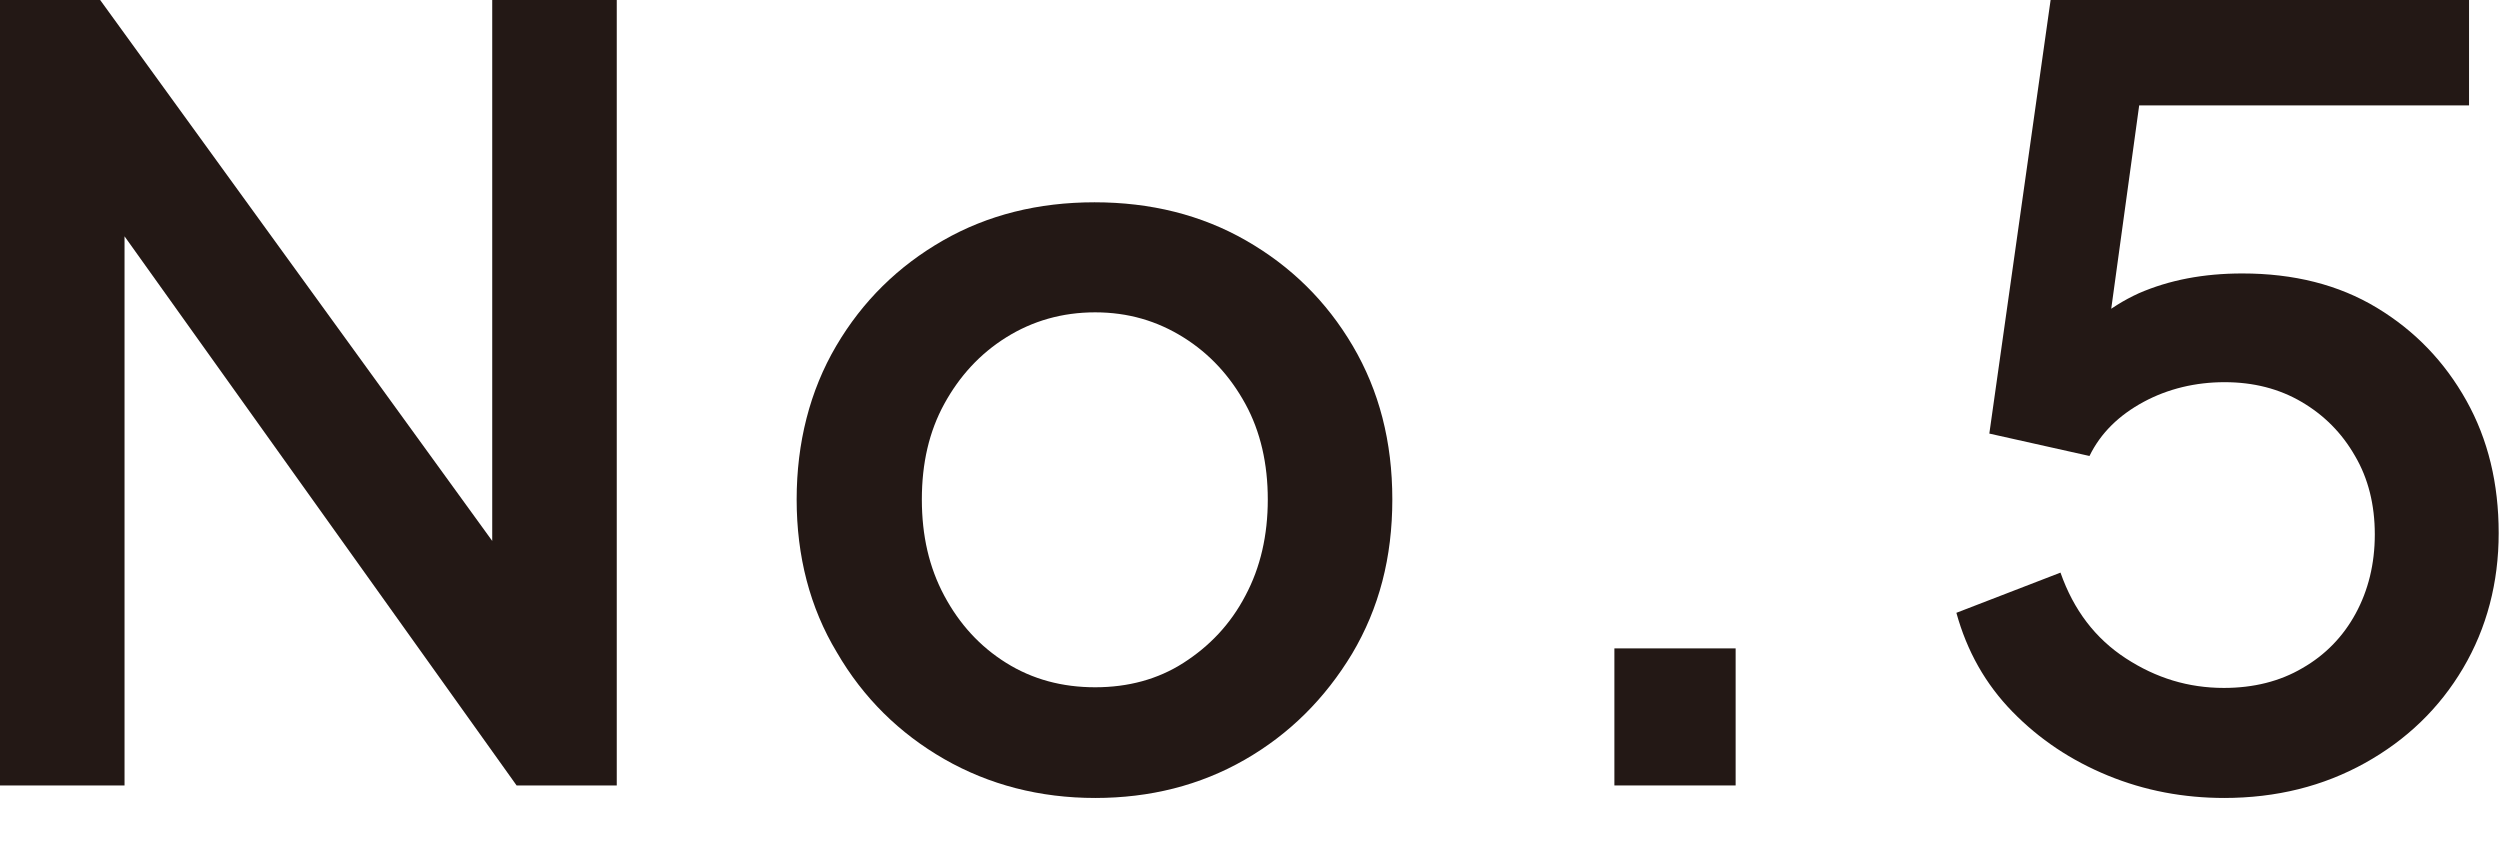
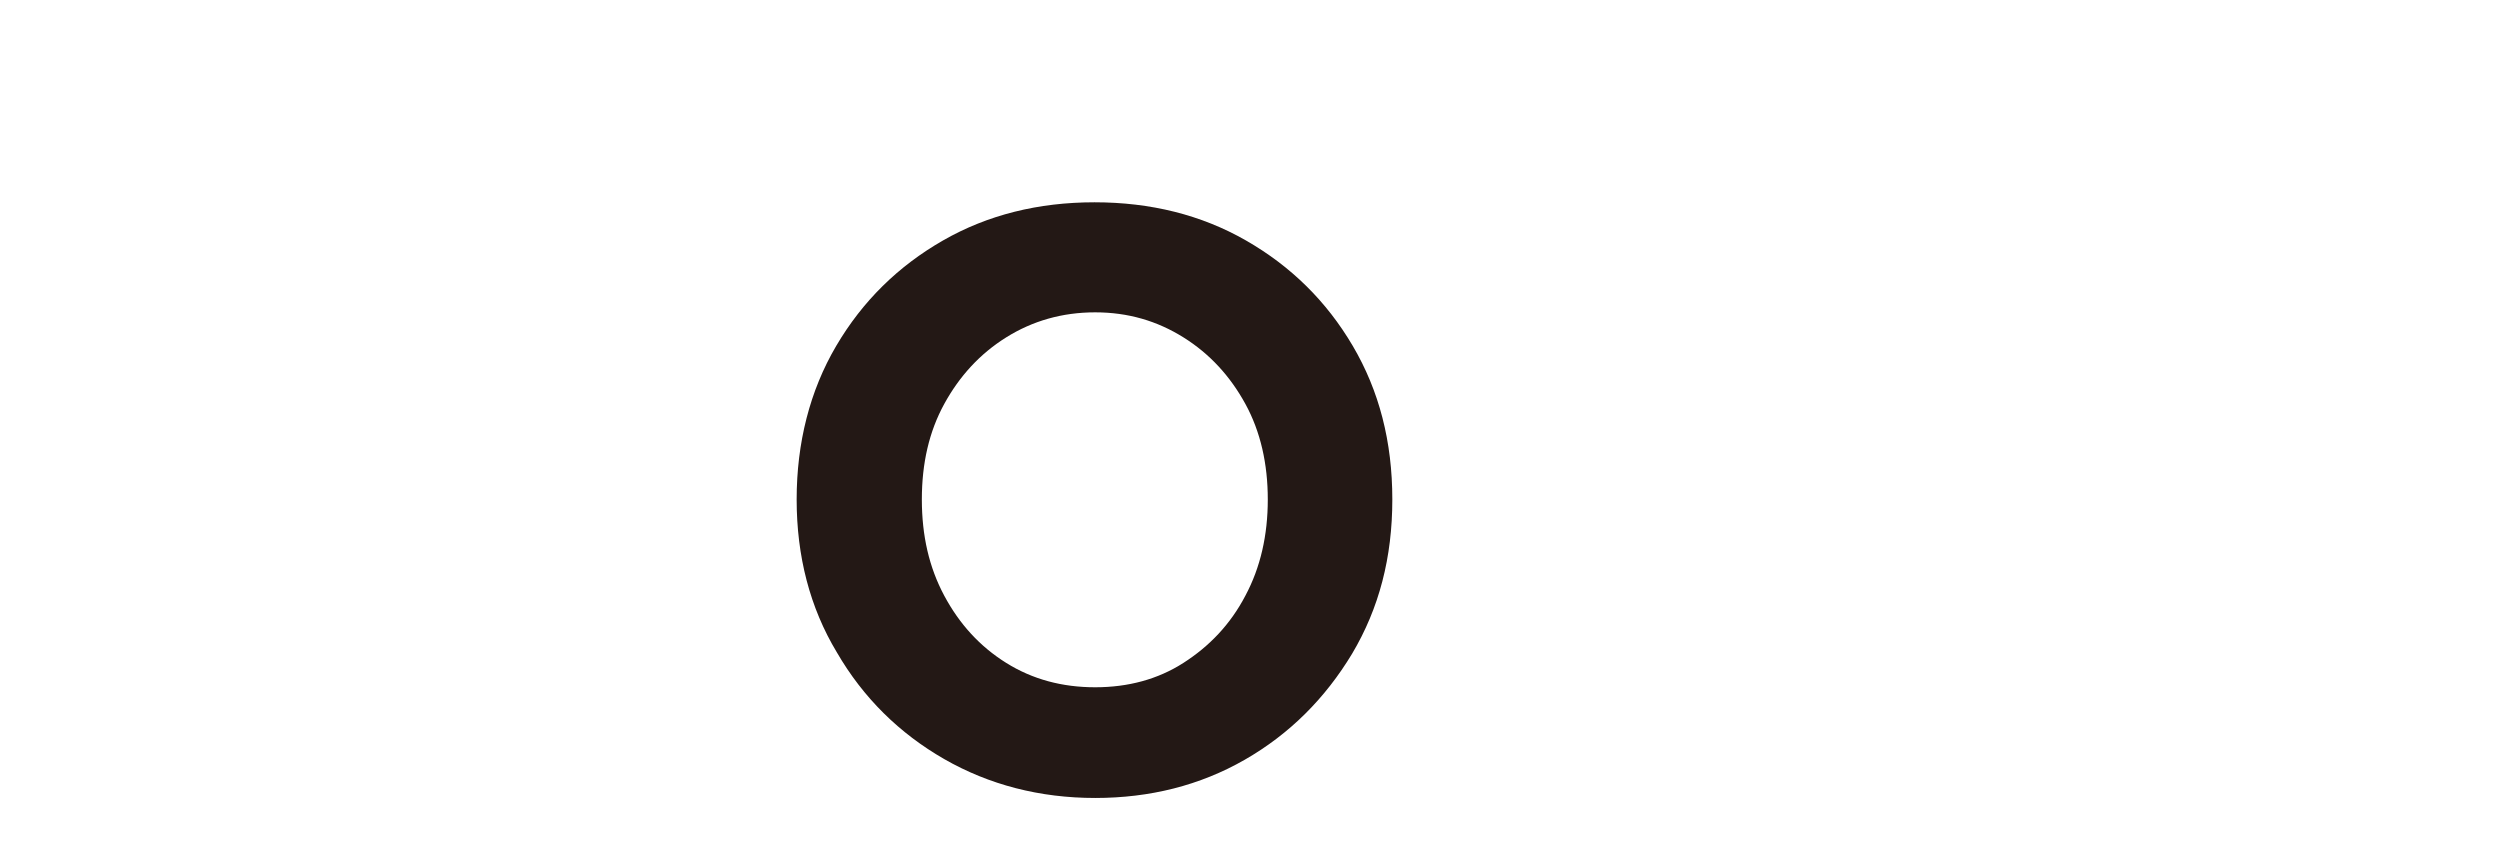
<svg xmlns="http://www.w3.org/2000/svg" id="_レイヤー_2" width="37.94" height="13" viewBox="0 0 37.94 13">
  <g id="_文字">
-     <path d="M0,11.92V0h1.52l6.69,9.23-.74.11V0h1.89v11.92h-1.52L1.2,2.62l.69-.11v9.41H0Z" fill="#231815" />
    <path d="M16.62,12.11c-.84,0-1.61-.2-2.29-.59s-1.23-.93-1.63-1.62c-.41-.68-.61-1.46-.61-2.32s.2-1.65.6-2.33c.4-.68.94-1.21,1.62-1.6.68-.39,1.45-.58,2.3-.58s1.62.19,2.3.58,1.22.92,1.62,1.6c.4.68.6,1.45.6,2.33s-.2,1.65-.61,2.34c-.41.68-.95,1.22-1.63,1.61-.68.39-1.44.58-2.27.58ZM16.62,10.43c.5,0,.95-.12,1.34-.37.39-.25.71-.58.94-1.02.23-.43.34-.92.34-1.46s-.11-1.03-.34-1.45c-.23-.42-.54-.76-.94-1.01-.4-.25-.84-.38-1.34-.38s-.95.13-1.35.38c-.4.25-.71.59-.94,1.01-.23.42-.34.9-.34,1.45s.11,1.03.34,1.46c.23.43.54.77.94,1.02s.85.37,1.35.37Z" fill="#231815" />
-     <path d="M24.5,11.92v-2.08h1.84v2.08h-1.84Z" fill="#231815" />
-     <path d="M33.76,12.11c-.62,0-1.21-.11-1.77-.34s-1.04-.55-1.45-.97c-.41-.42-.69-.92-.85-1.5l1.58-.61c.2.57.53,1,.99,1.3.46.3.95.45,1.49.45.45,0,.85-.1,1.19-.3.35-.2.62-.48.81-.83s.29-.75.29-1.2-.1-.85-.3-1.19c-.2-.35-.47-.62-.81-.82-.34-.2-.73-.3-1.17-.3s-.86.1-1.23.3c-.37.2-.65.47-.82.82l-1.52-.34.93-6.58h6.35v1.6h-5.62l.72-.77-.69,5.02-.59-.42c.32-.45.71-.77,1.17-.98.46-.2.98-.3,1.57-.3.78,0,1.46.17,2.04.52.58.35,1.03.82,1.36,1.41.33.59.49,1.26.49,2.01s-.18,1.44-.54,2.05c-.36.61-.86,1.09-1.49,1.44-.63.35-1.34.53-2.14.53Z" fill="#231815" />
-     <rect width="37.94" height="13" fill="#231815" opacity="0" />
  </g>
</svg>